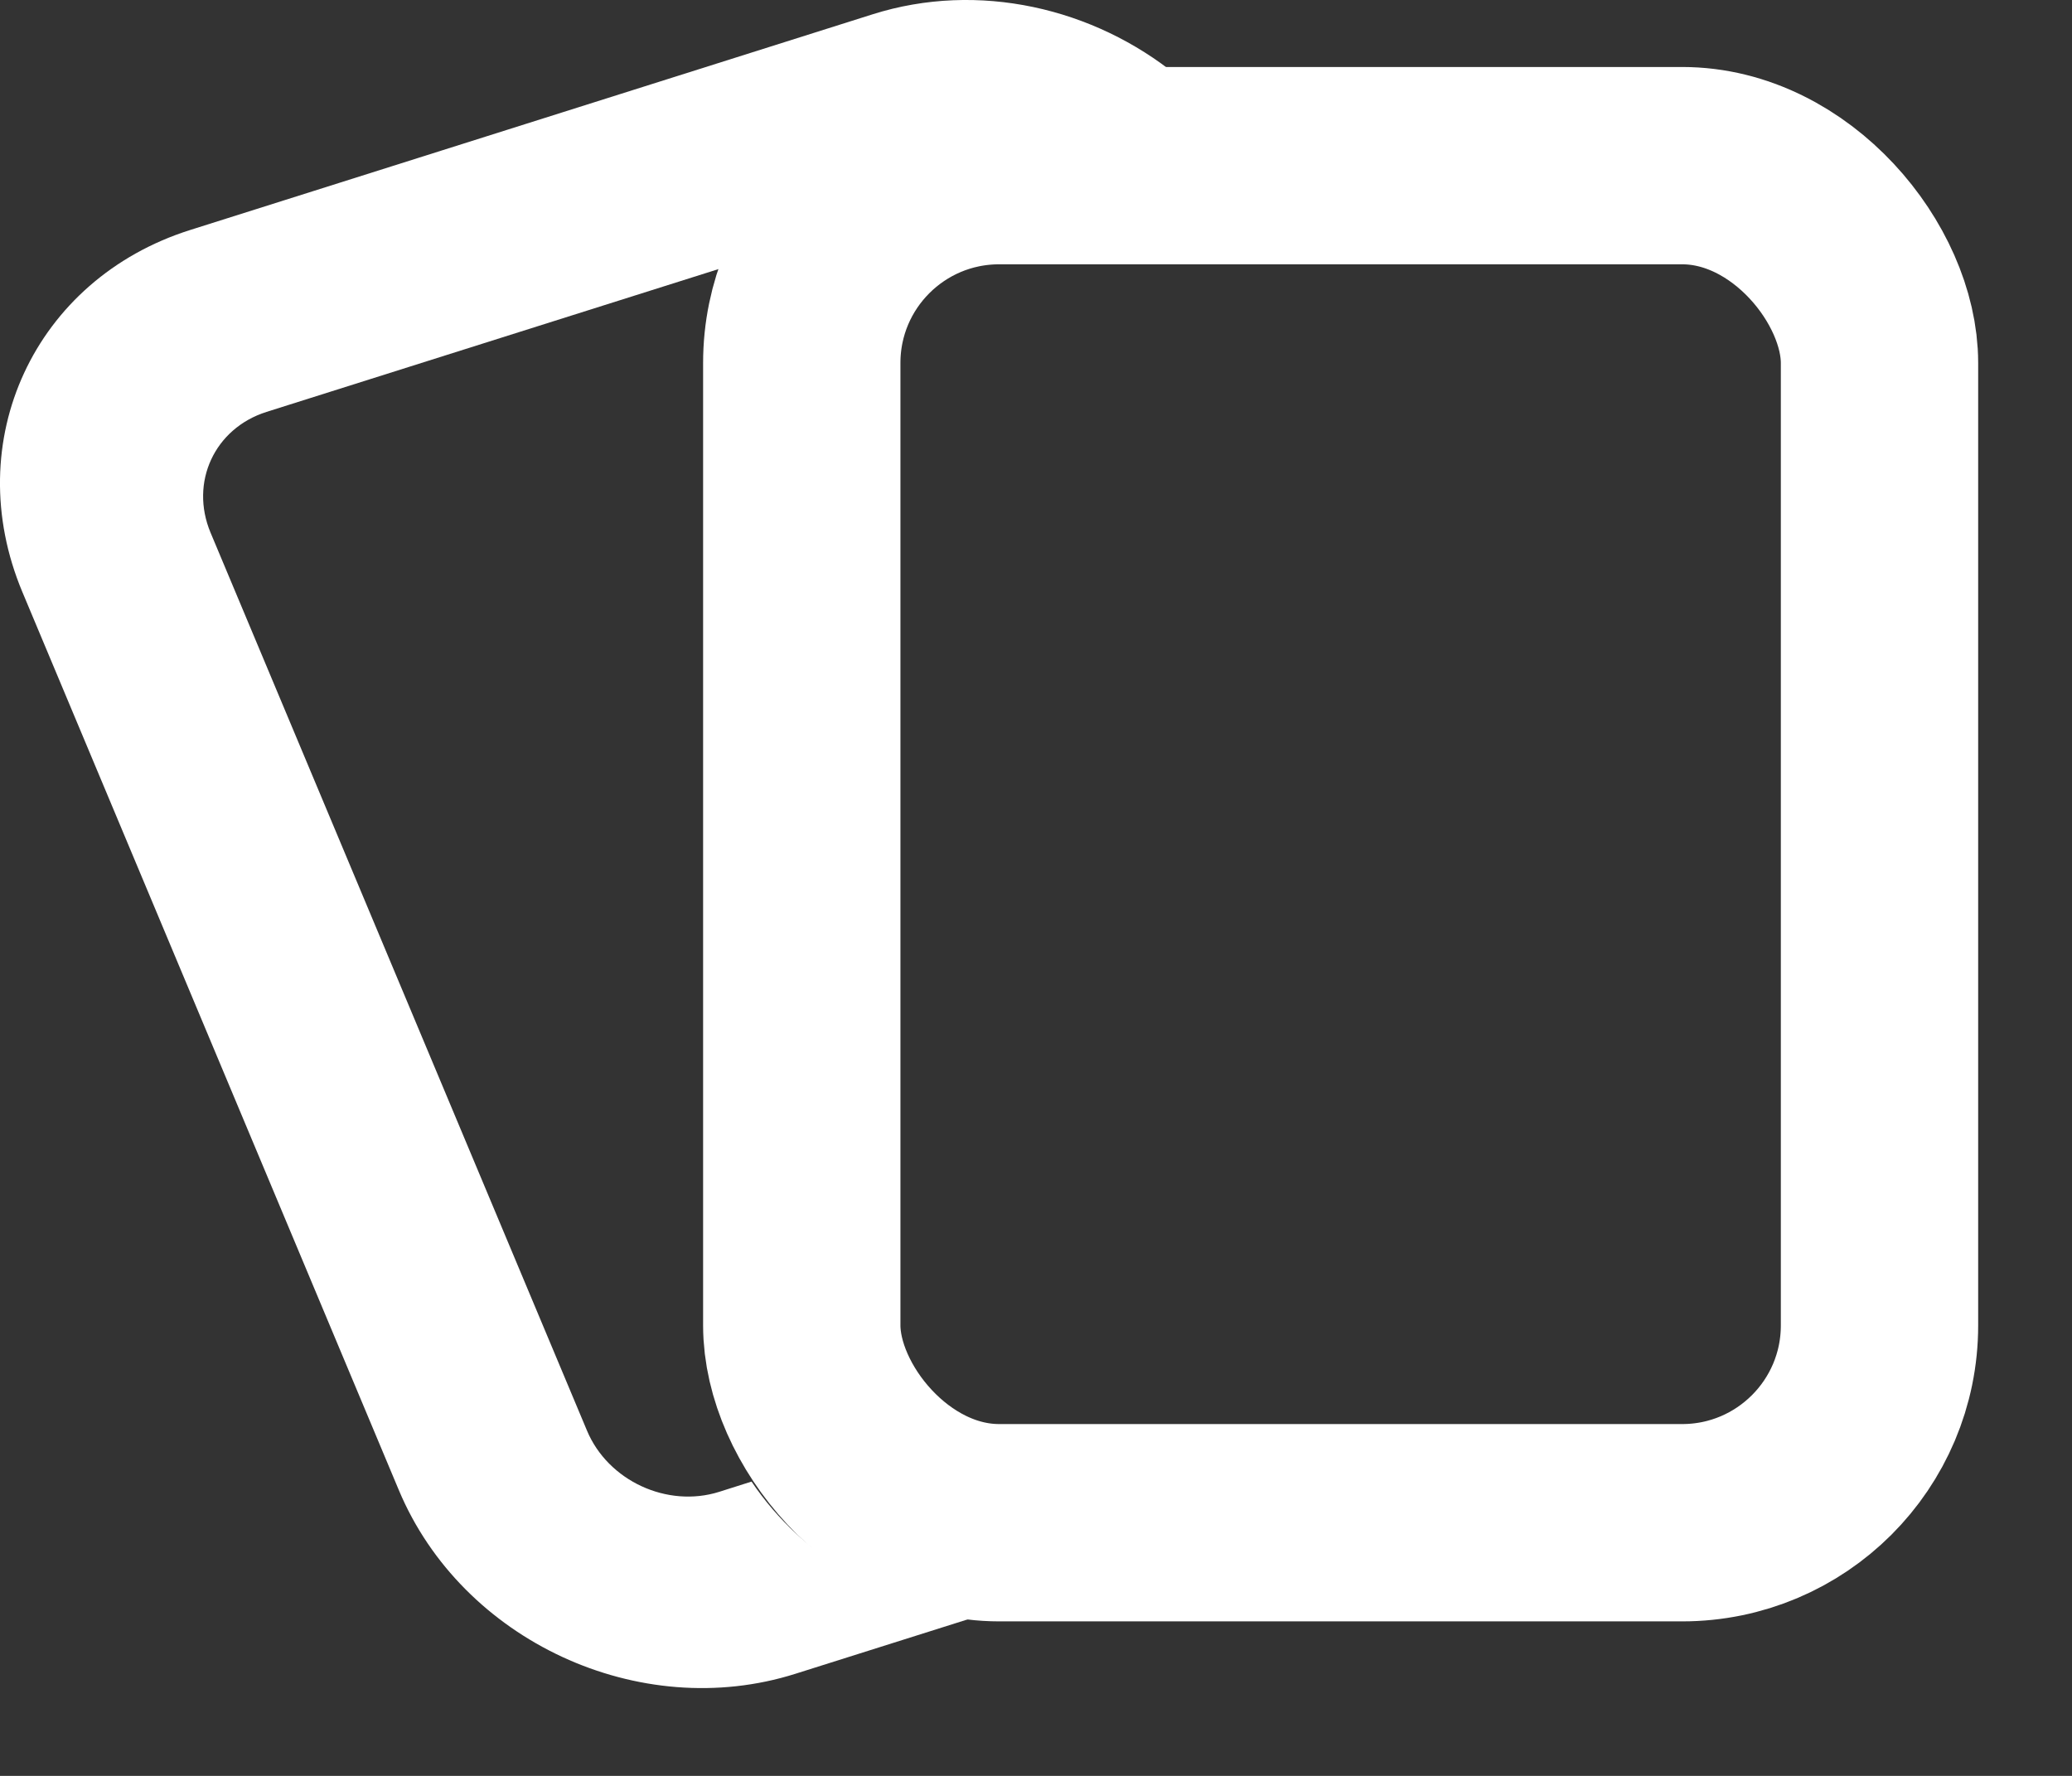
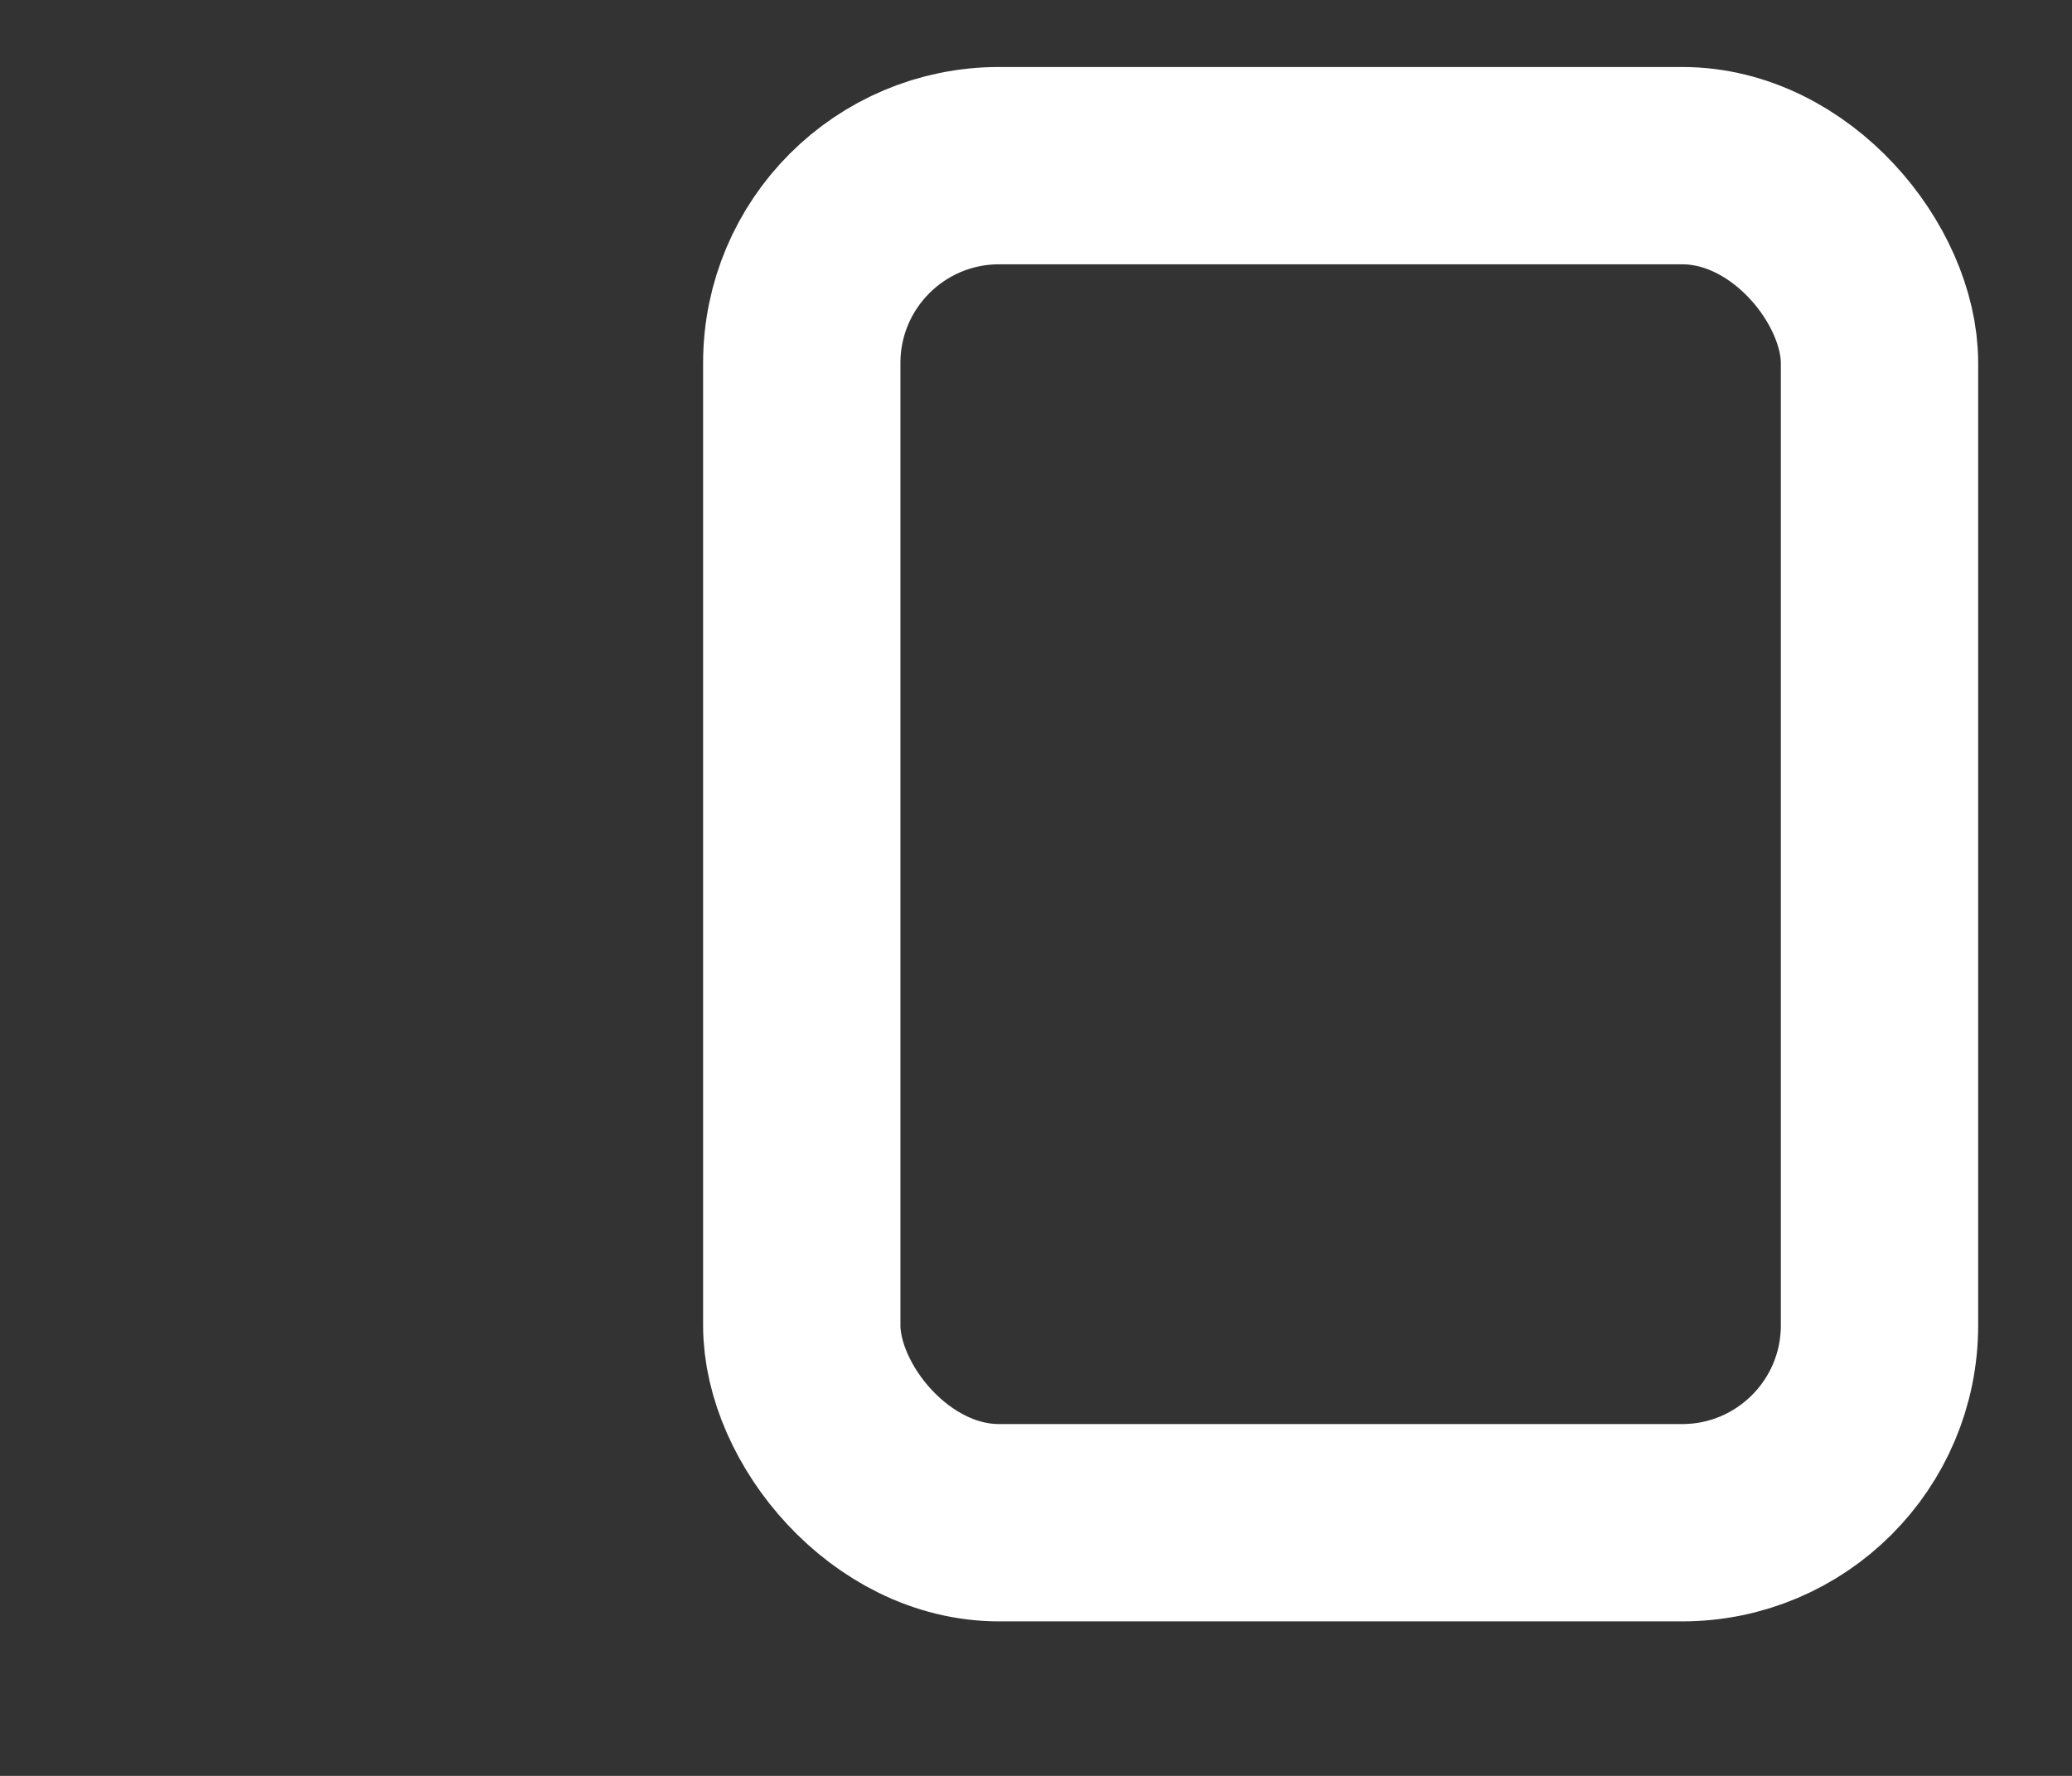
<svg xmlns="http://www.w3.org/2000/svg" width="21" height="18" viewBox="0 0 21 18" fill="none">
  <rect x="0" y="0" width="21" height="18" fill="#333333" stroke="none" />
-   <path fill-rule="evenodd" clip-rule="evenodd" d="M7.293 2.724L2.701 4.175C2.174 4.342 1.921 4.889 2.134 5.399L5.949 14.5C6.162 15.009 6.762 15.287 7.289 15.121L7.617 15.017C8.143 15.798 9.028 16.318 10.035 16.342L8.062 16.965C6.482 17.465 4.682 16.631 4.042 15.103L0.227 6.001C-0.414 4.473 0.348 2.83 1.928 2.331L8.844 0.145C9.915 -0.194 11.087 0.08 11.931 0.768H10.107C8.817 0.768 7.718 1.582 7.293 2.724Z" fill="white" />
  <rect x="8.126" y="1.679" width="10.923" height="13.755" rx="2" stroke="white" stroke-width="2" />
</svg>